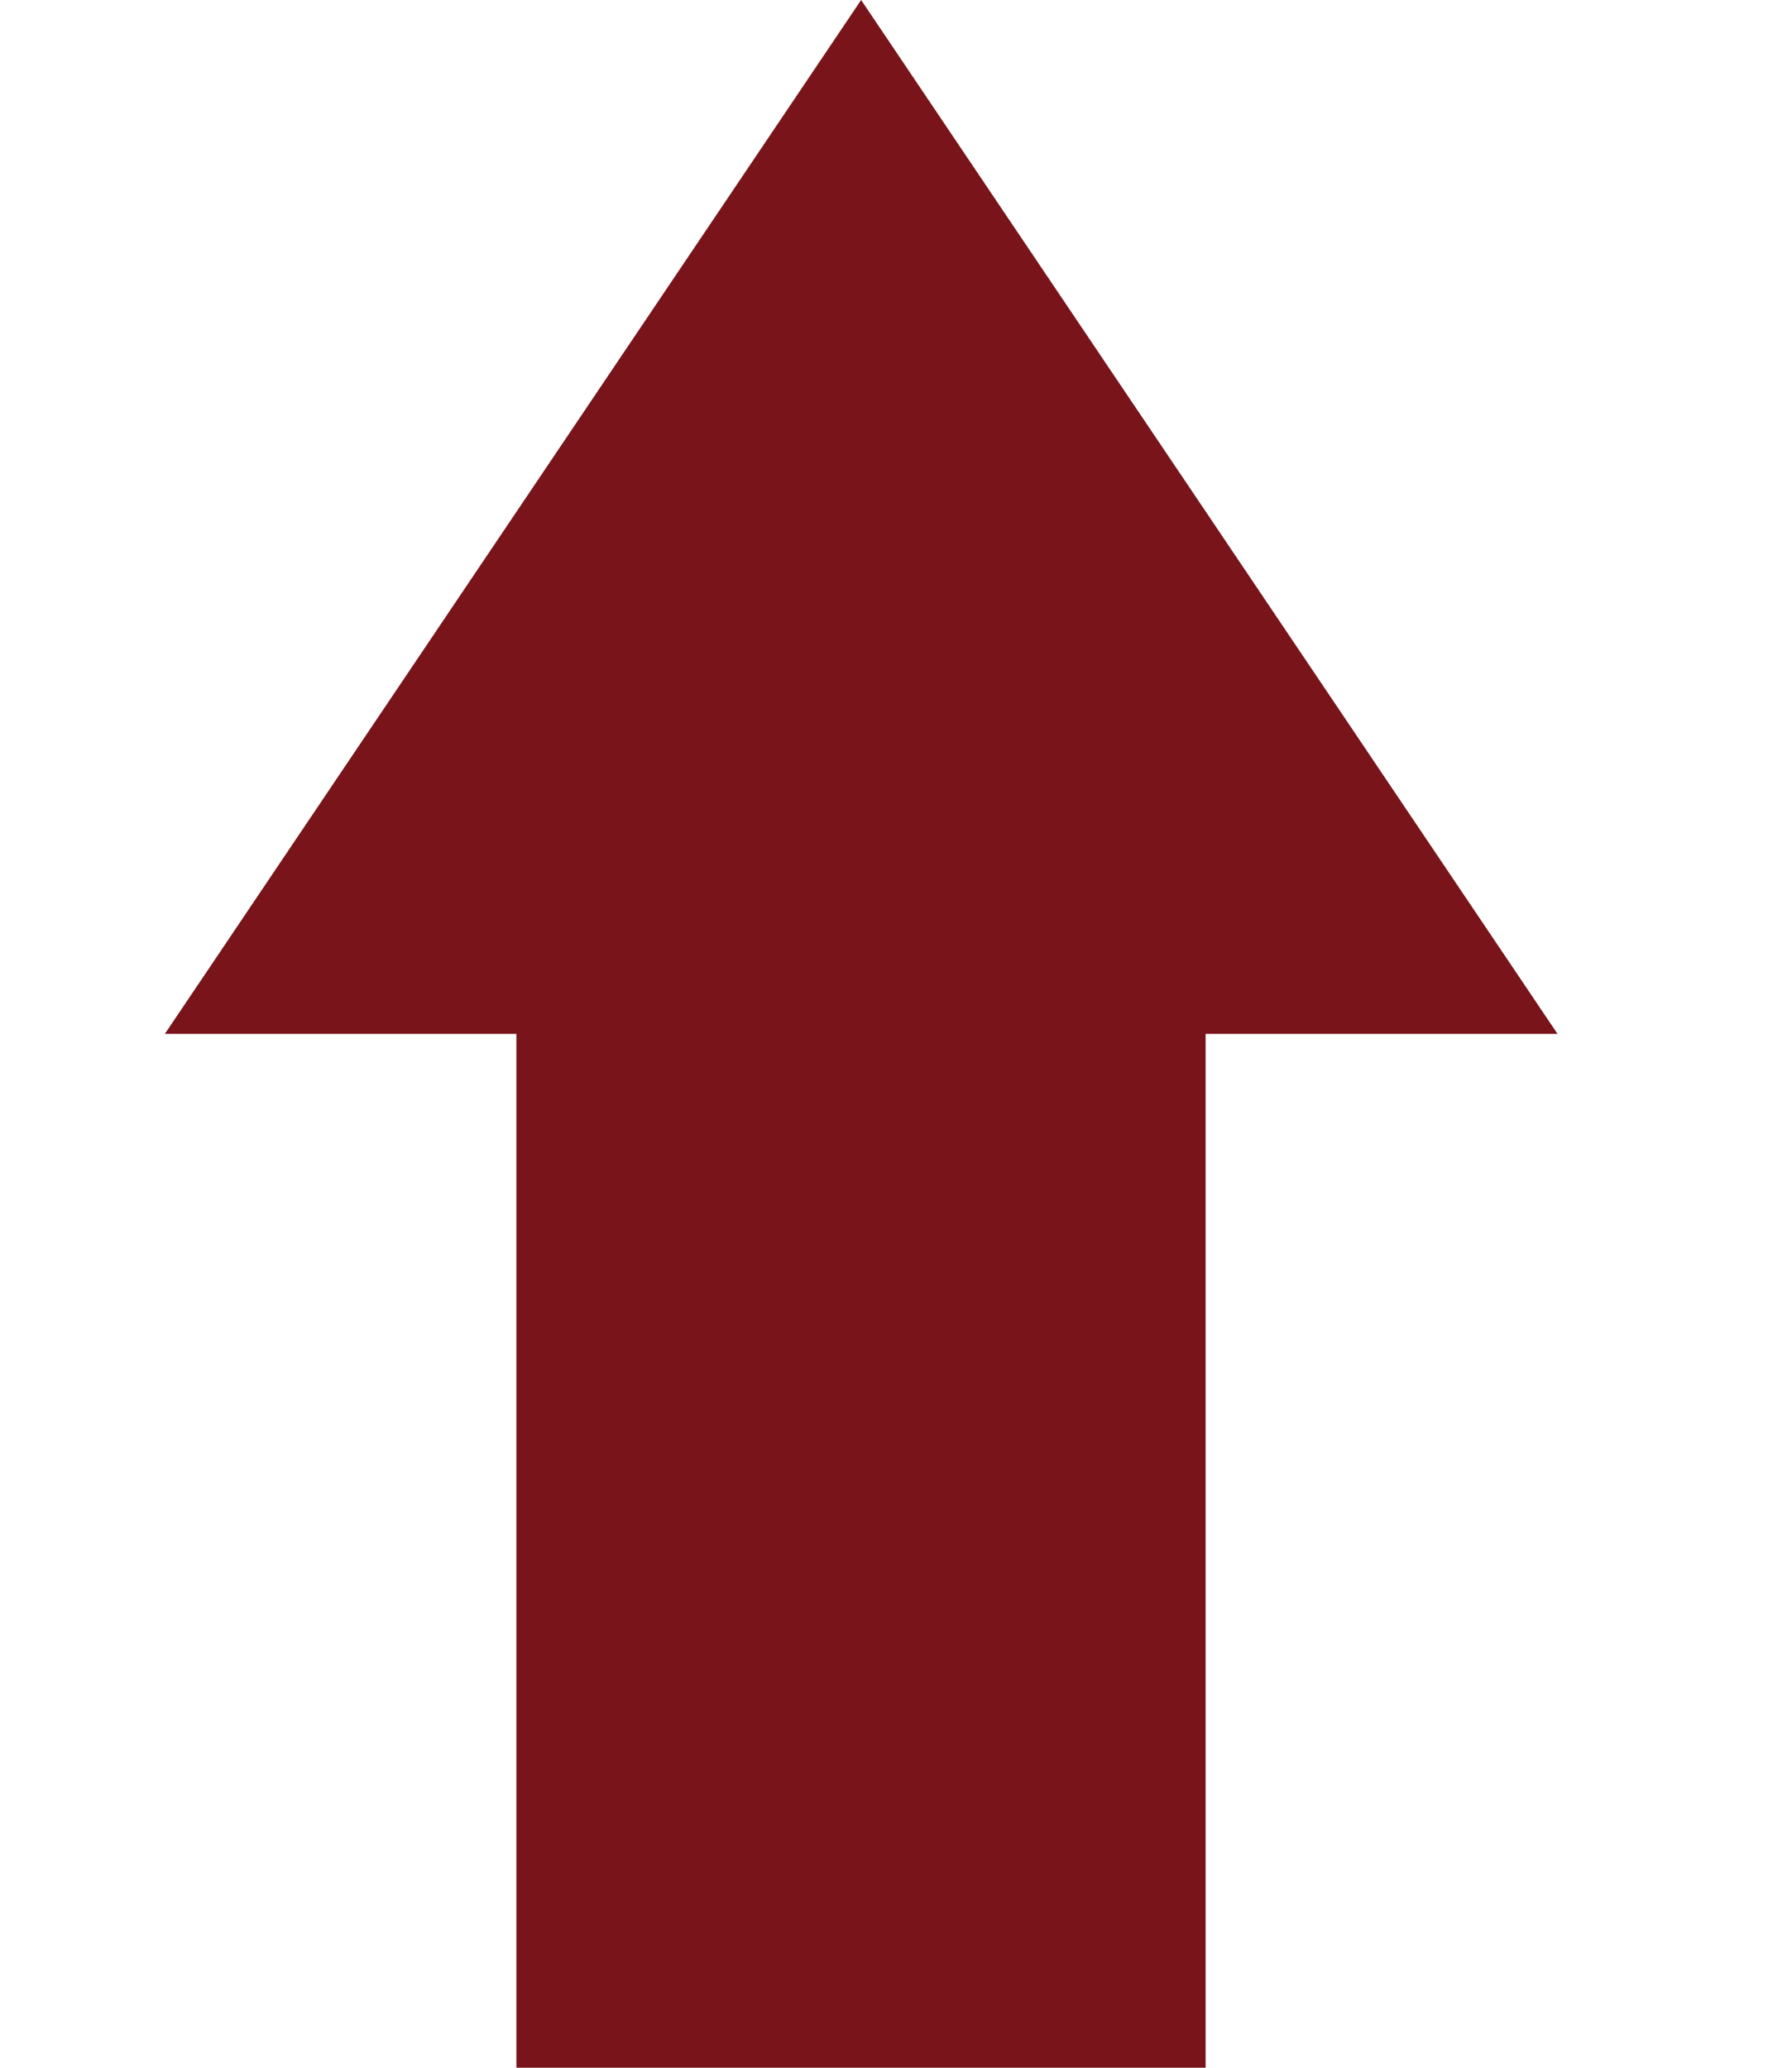
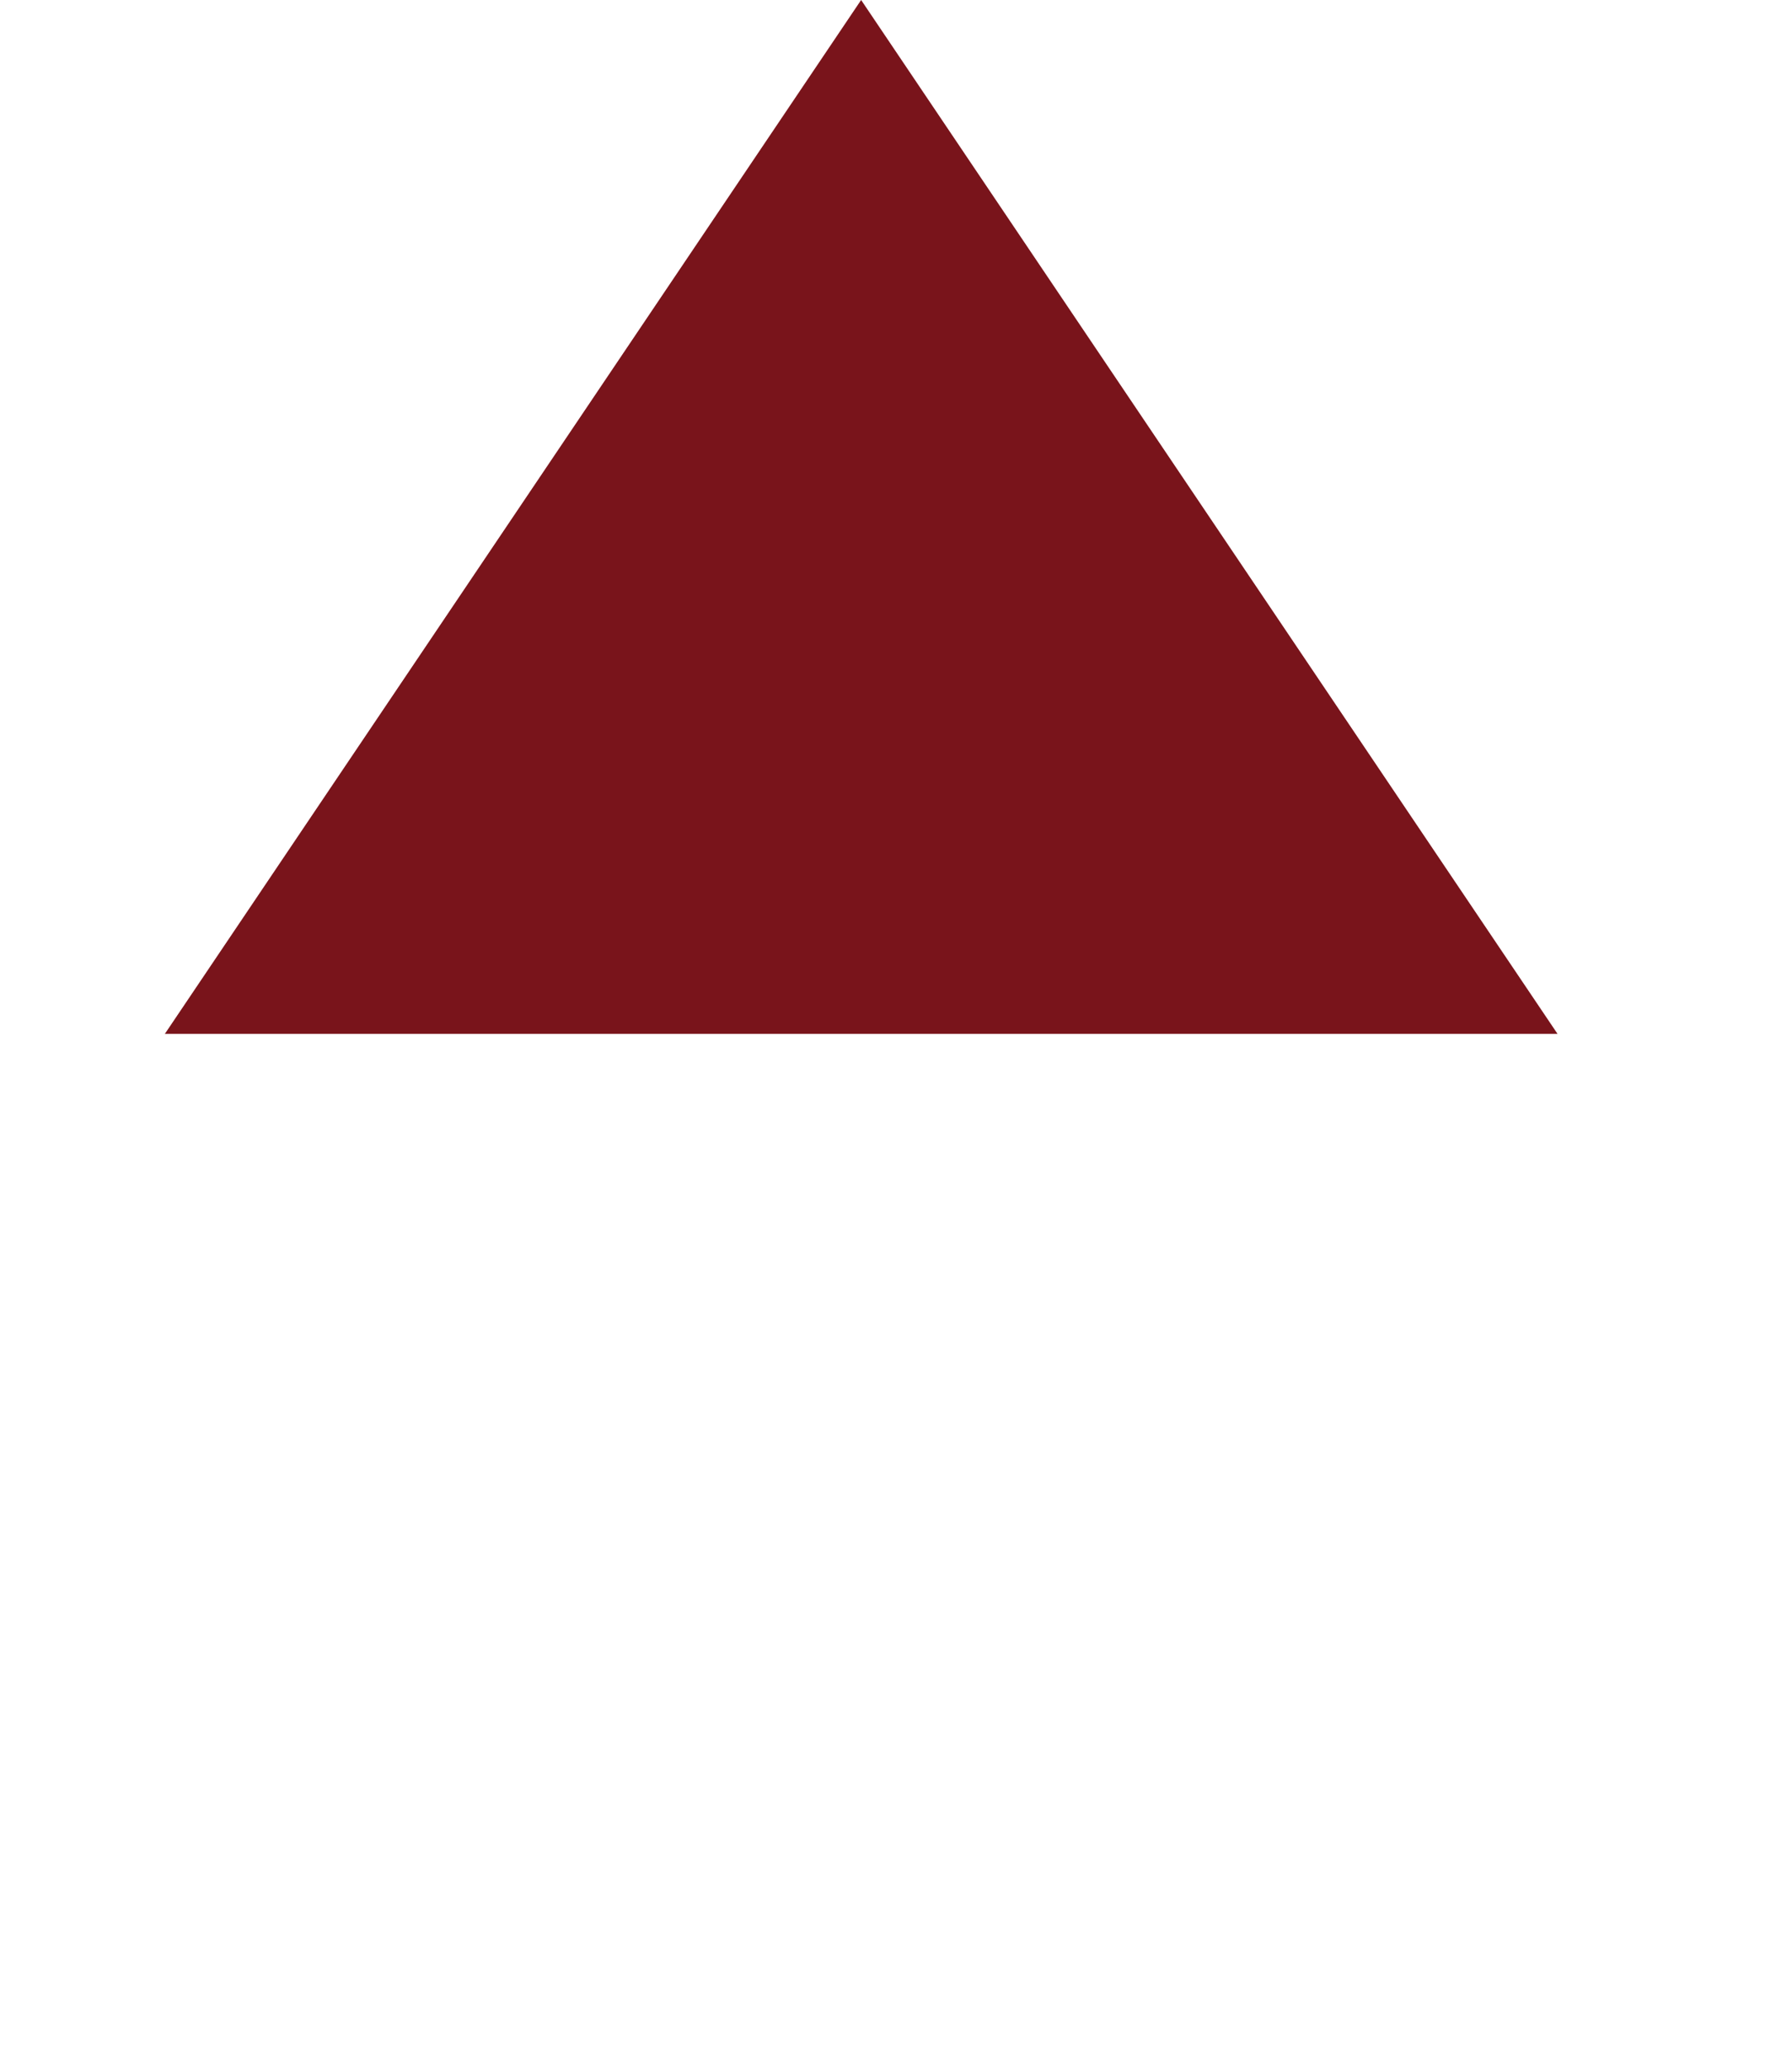
<svg xmlns="http://www.w3.org/2000/svg" width="13" height="15" viewBox="0 0 13 15" fill="none">
-   <rect x="3.746" y="5" width="5" height="10" fill="#79141B" />
  <path d="M6.247 0L11.299 7.5H1.196L6.247 0Z" fill="#79141B" />
</svg>